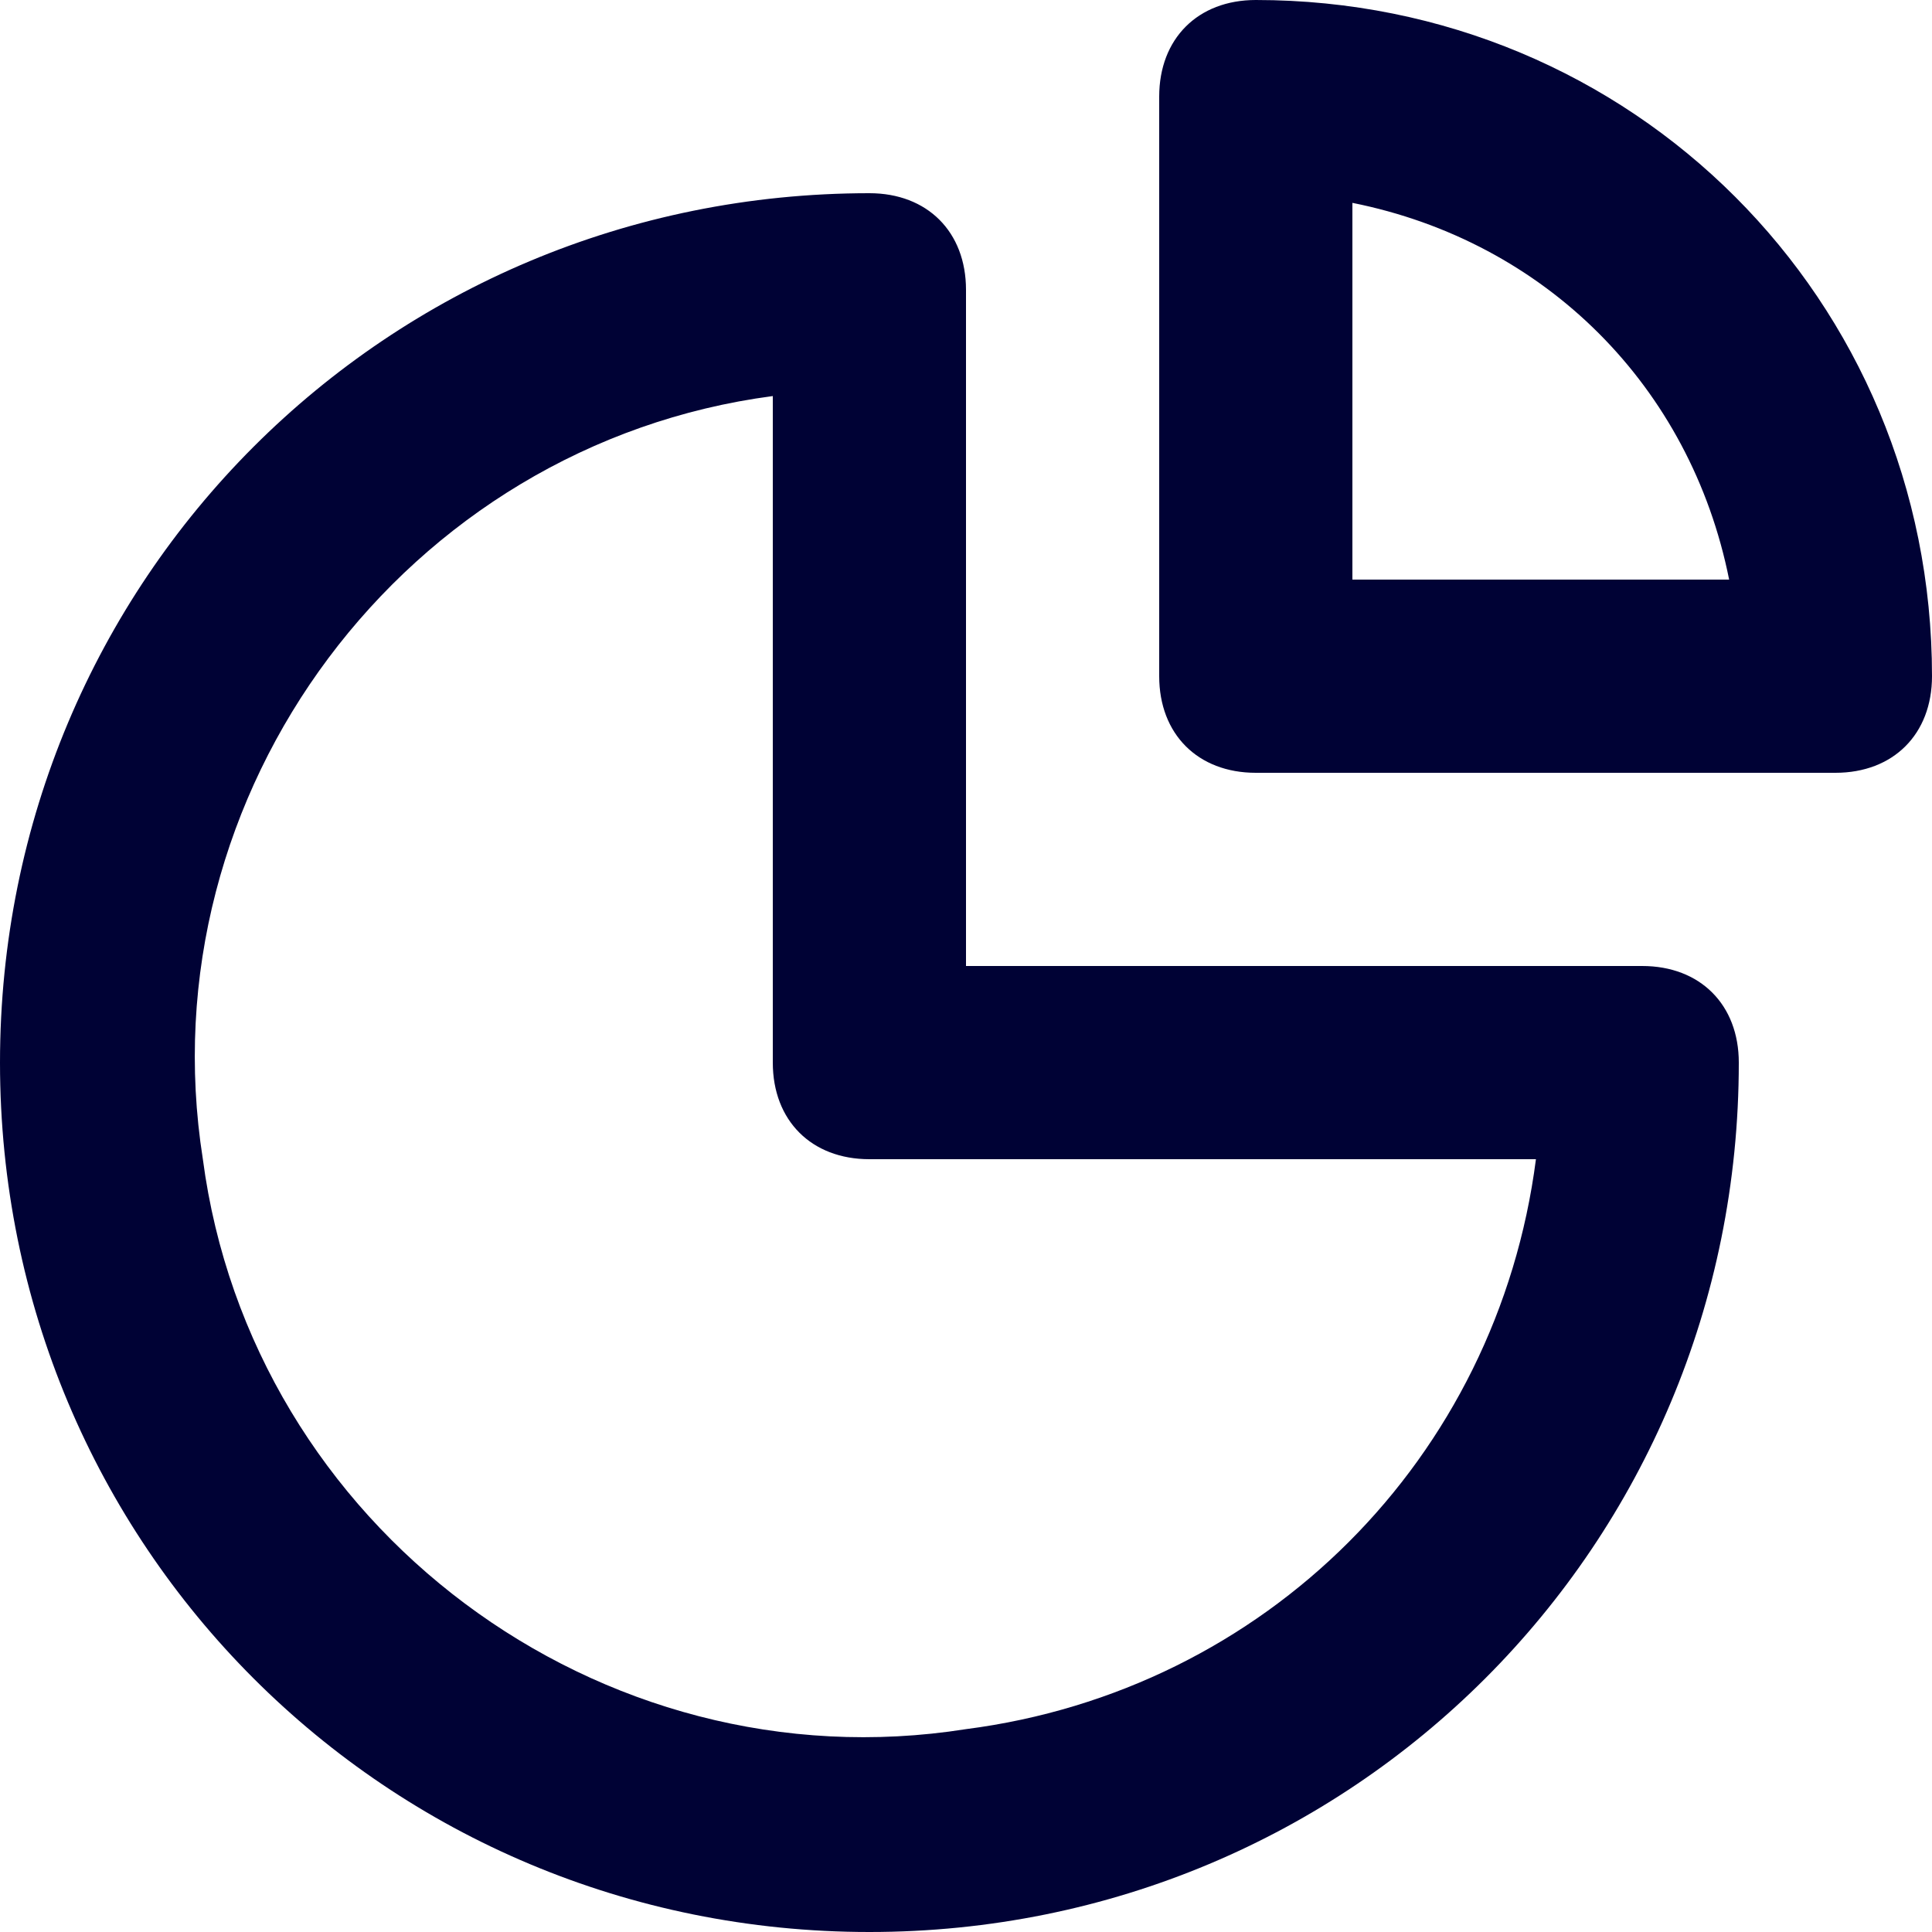
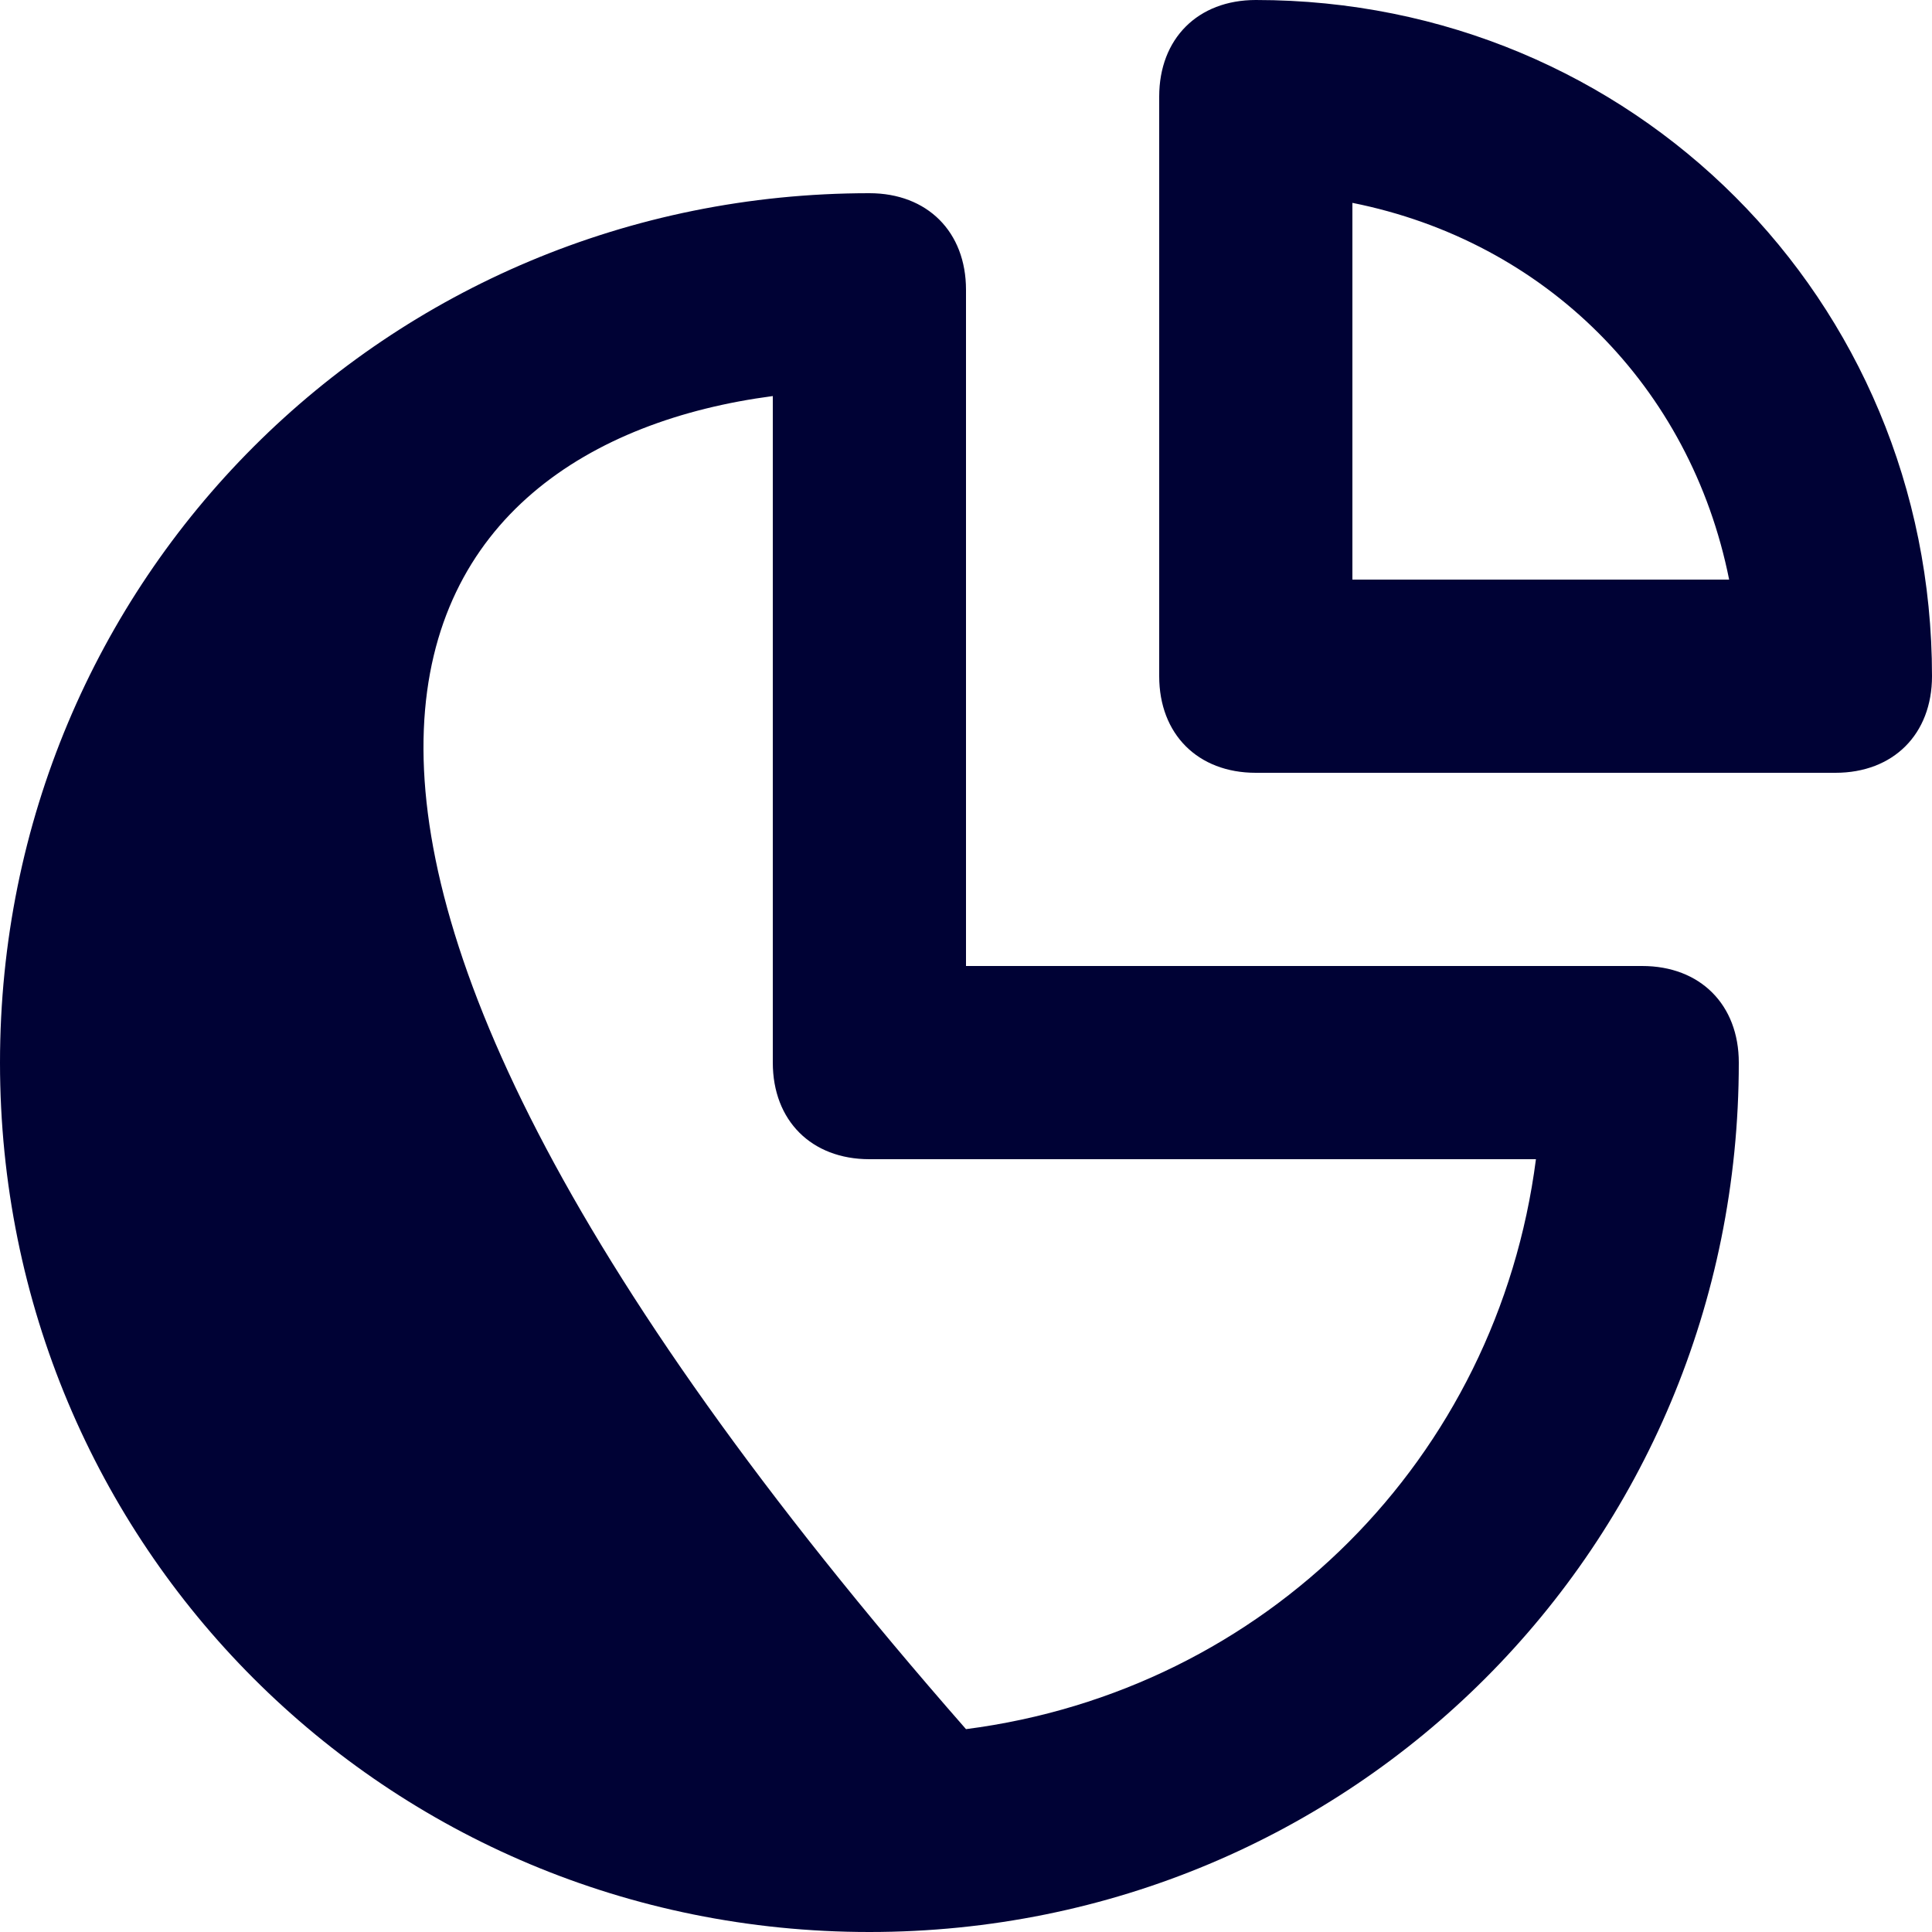
<svg xmlns="http://www.w3.org/2000/svg" width="93" height="93" viewBox="0 0 93 93" fill="none">
-   <path d="M79.05 46.5H46.5V13.95C46.5 11.16 44.64 9.3 41.85 9.3C18.6 9.3 0 27.9 0 51.15C0 74.4 18.6 93 41.85 93C65.1 93 83.7 74.4 83.7 51.15C83.7 48.36 81.84 46.5 79.05 46.5ZM46.5 83.235C28.83 86.025 12.09 73.47 9.765 55.8C6.975 38.13 19.53 21.39 37.2 19.065V51.15C37.2 53.94 39.06 55.8 41.85 55.8H73.935C72.075 70.215 60.915 81.375 46.5 83.235ZM60.45 0C57.66 0 55.8 1.86 55.8 4.65V32.55C55.8 35.34 57.66 37.2 60.45 37.2H88.35C91.14 37.2 93 35.34 93 32.55C93 14.415 78.585 0 60.45 0ZM65.1 27.9V9.765C74.4 11.625 81.375 18.6 83.235 27.9H65.1Z" fill="#000235" />
+   <path d="M79.05 46.5H46.5V13.95C46.5 11.16 44.64 9.3 41.85 9.3C18.6 9.3 0 27.9 0 51.15C0 74.4 18.6 93 41.85 93C65.1 93 83.7 74.4 83.7 51.15C83.7 48.36 81.84 46.5 79.05 46.5ZM46.5 83.235C6.975 38.13 19.53 21.39 37.2 19.065V51.15C37.2 53.94 39.06 55.8 41.85 55.8H73.935C72.075 70.215 60.915 81.375 46.5 83.235ZM60.45 0C57.66 0 55.8 1.86 55.8 4.65V32.55C55.8 35.34 57.66 37.2 60.45 37.2H88.35C91.14 37.2 93 35.34 93 32.55C93 14.415 78.585 0 60.45 0ZM65.1 27.9V9.765C74.4 11.625 81.375 18.6 83.235 27.9H65.1Z" fill="#000235" />
</svg>